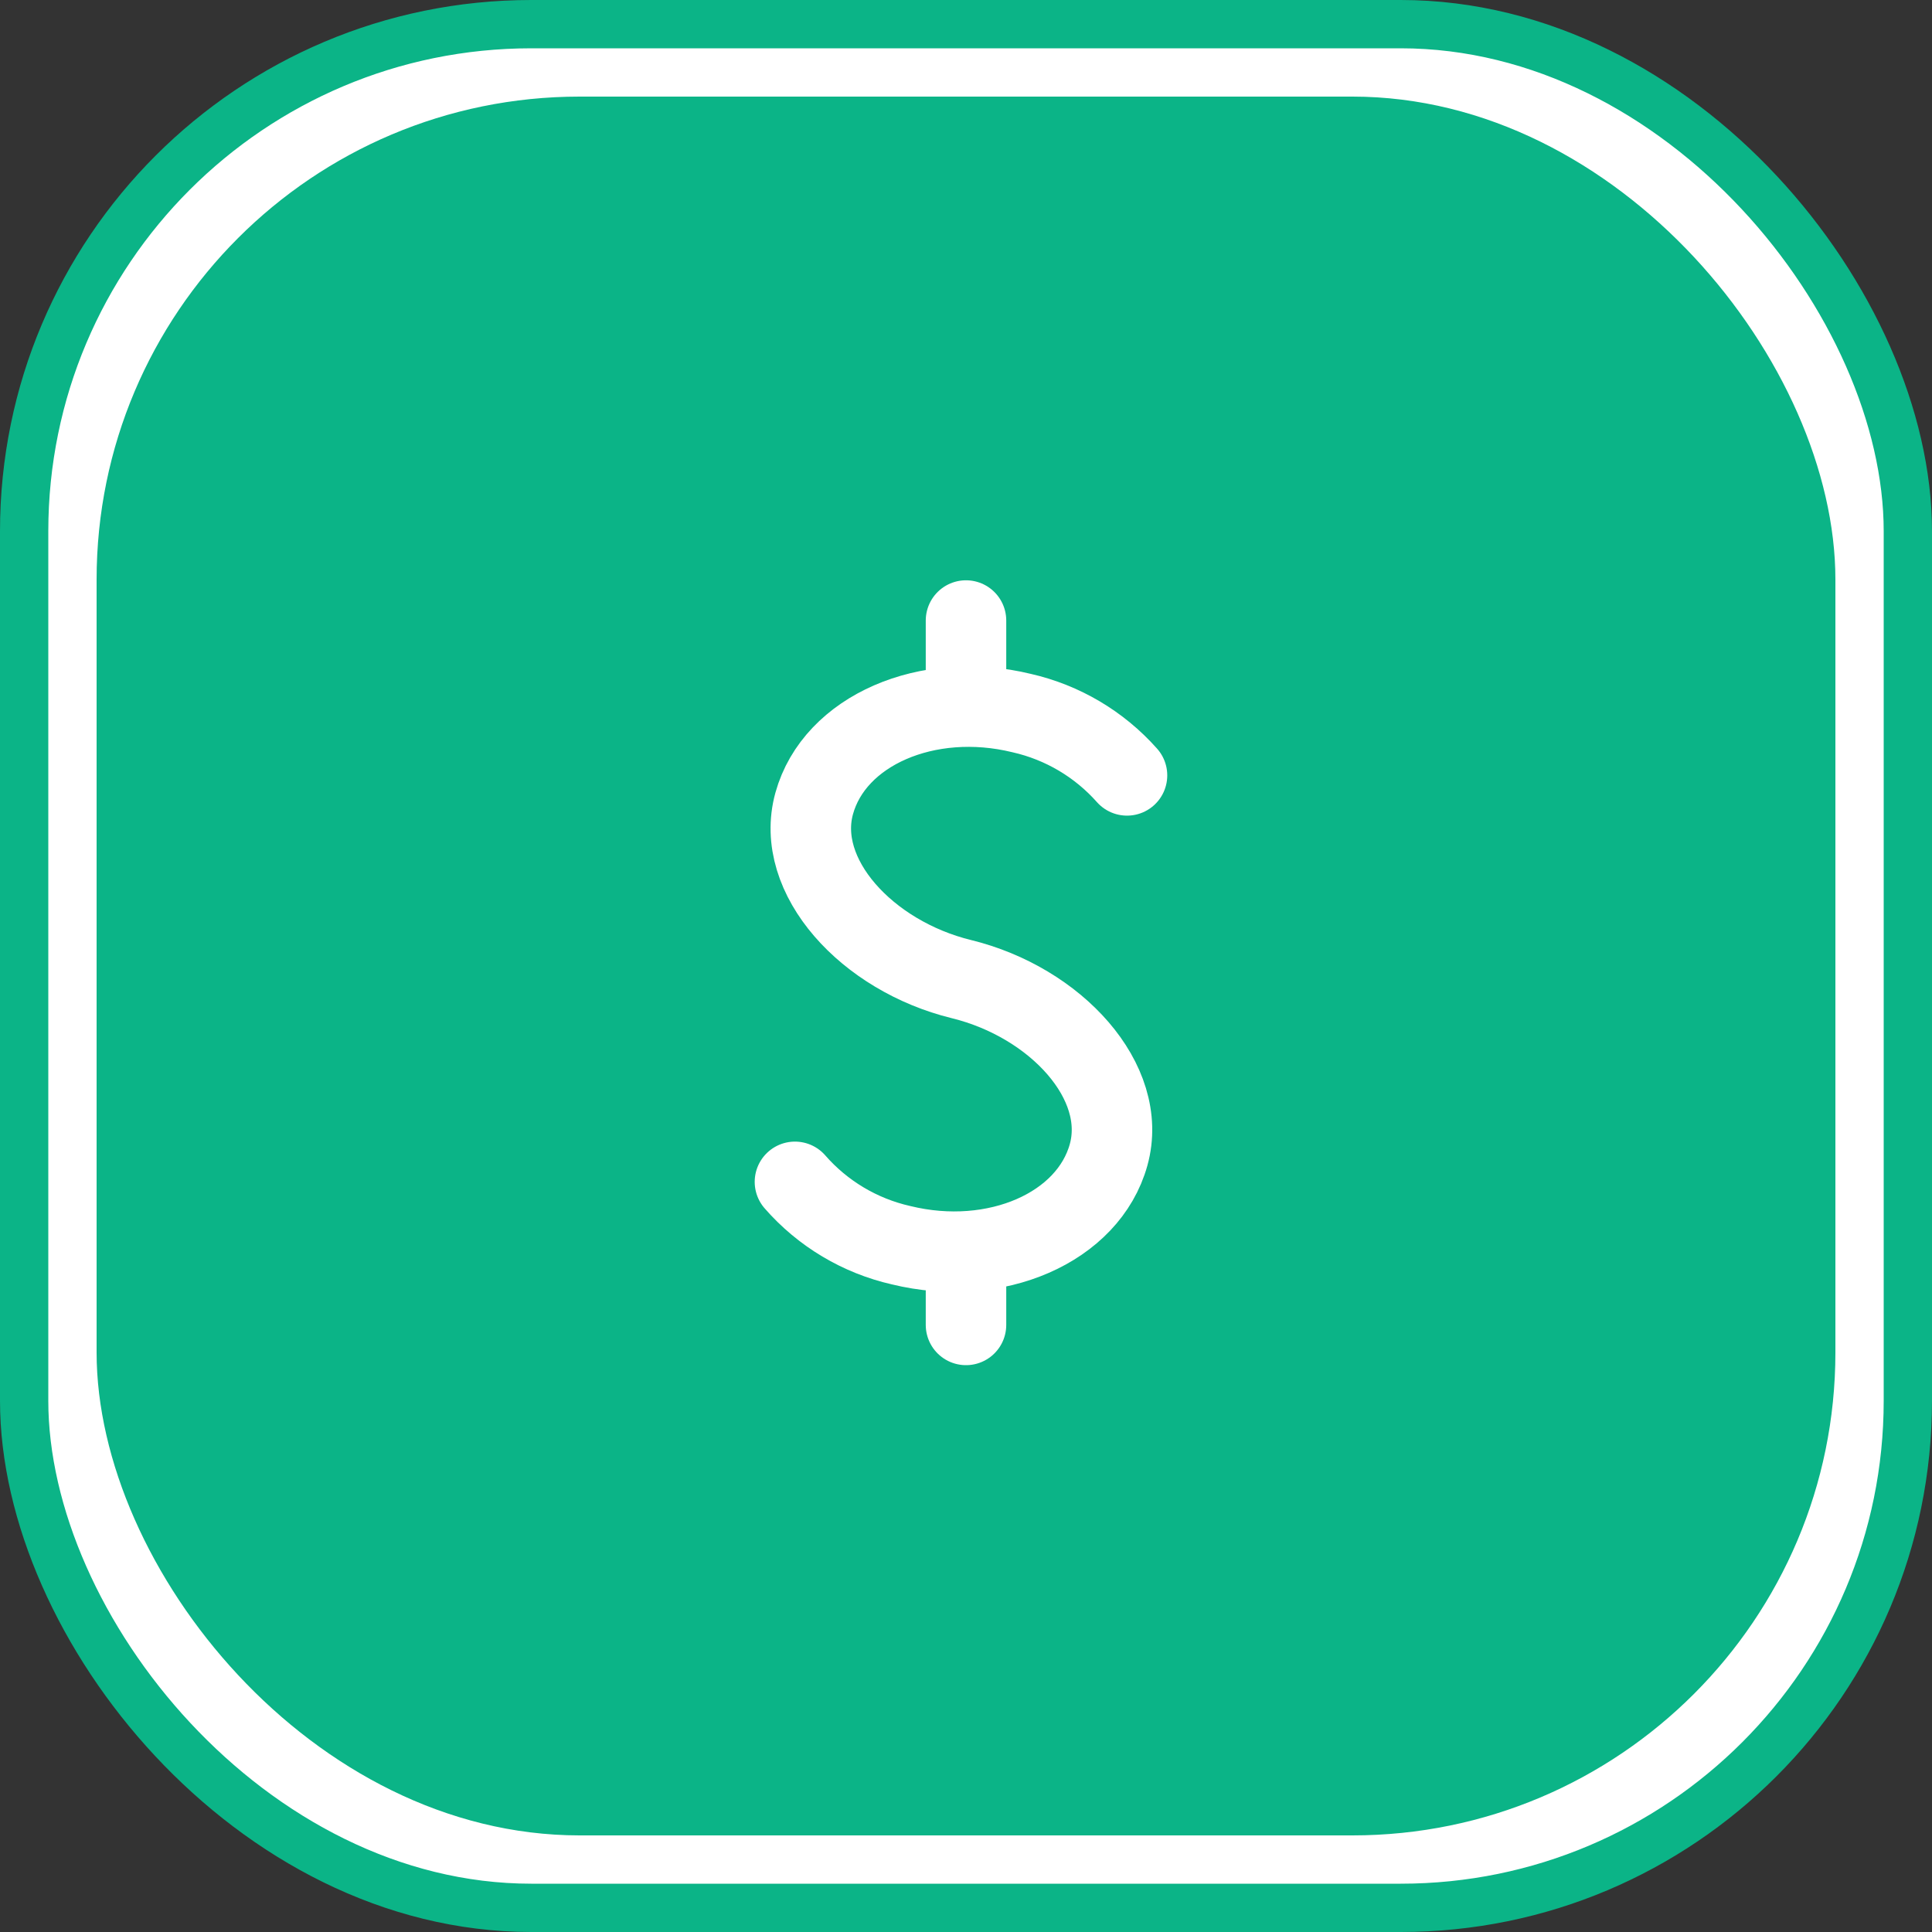
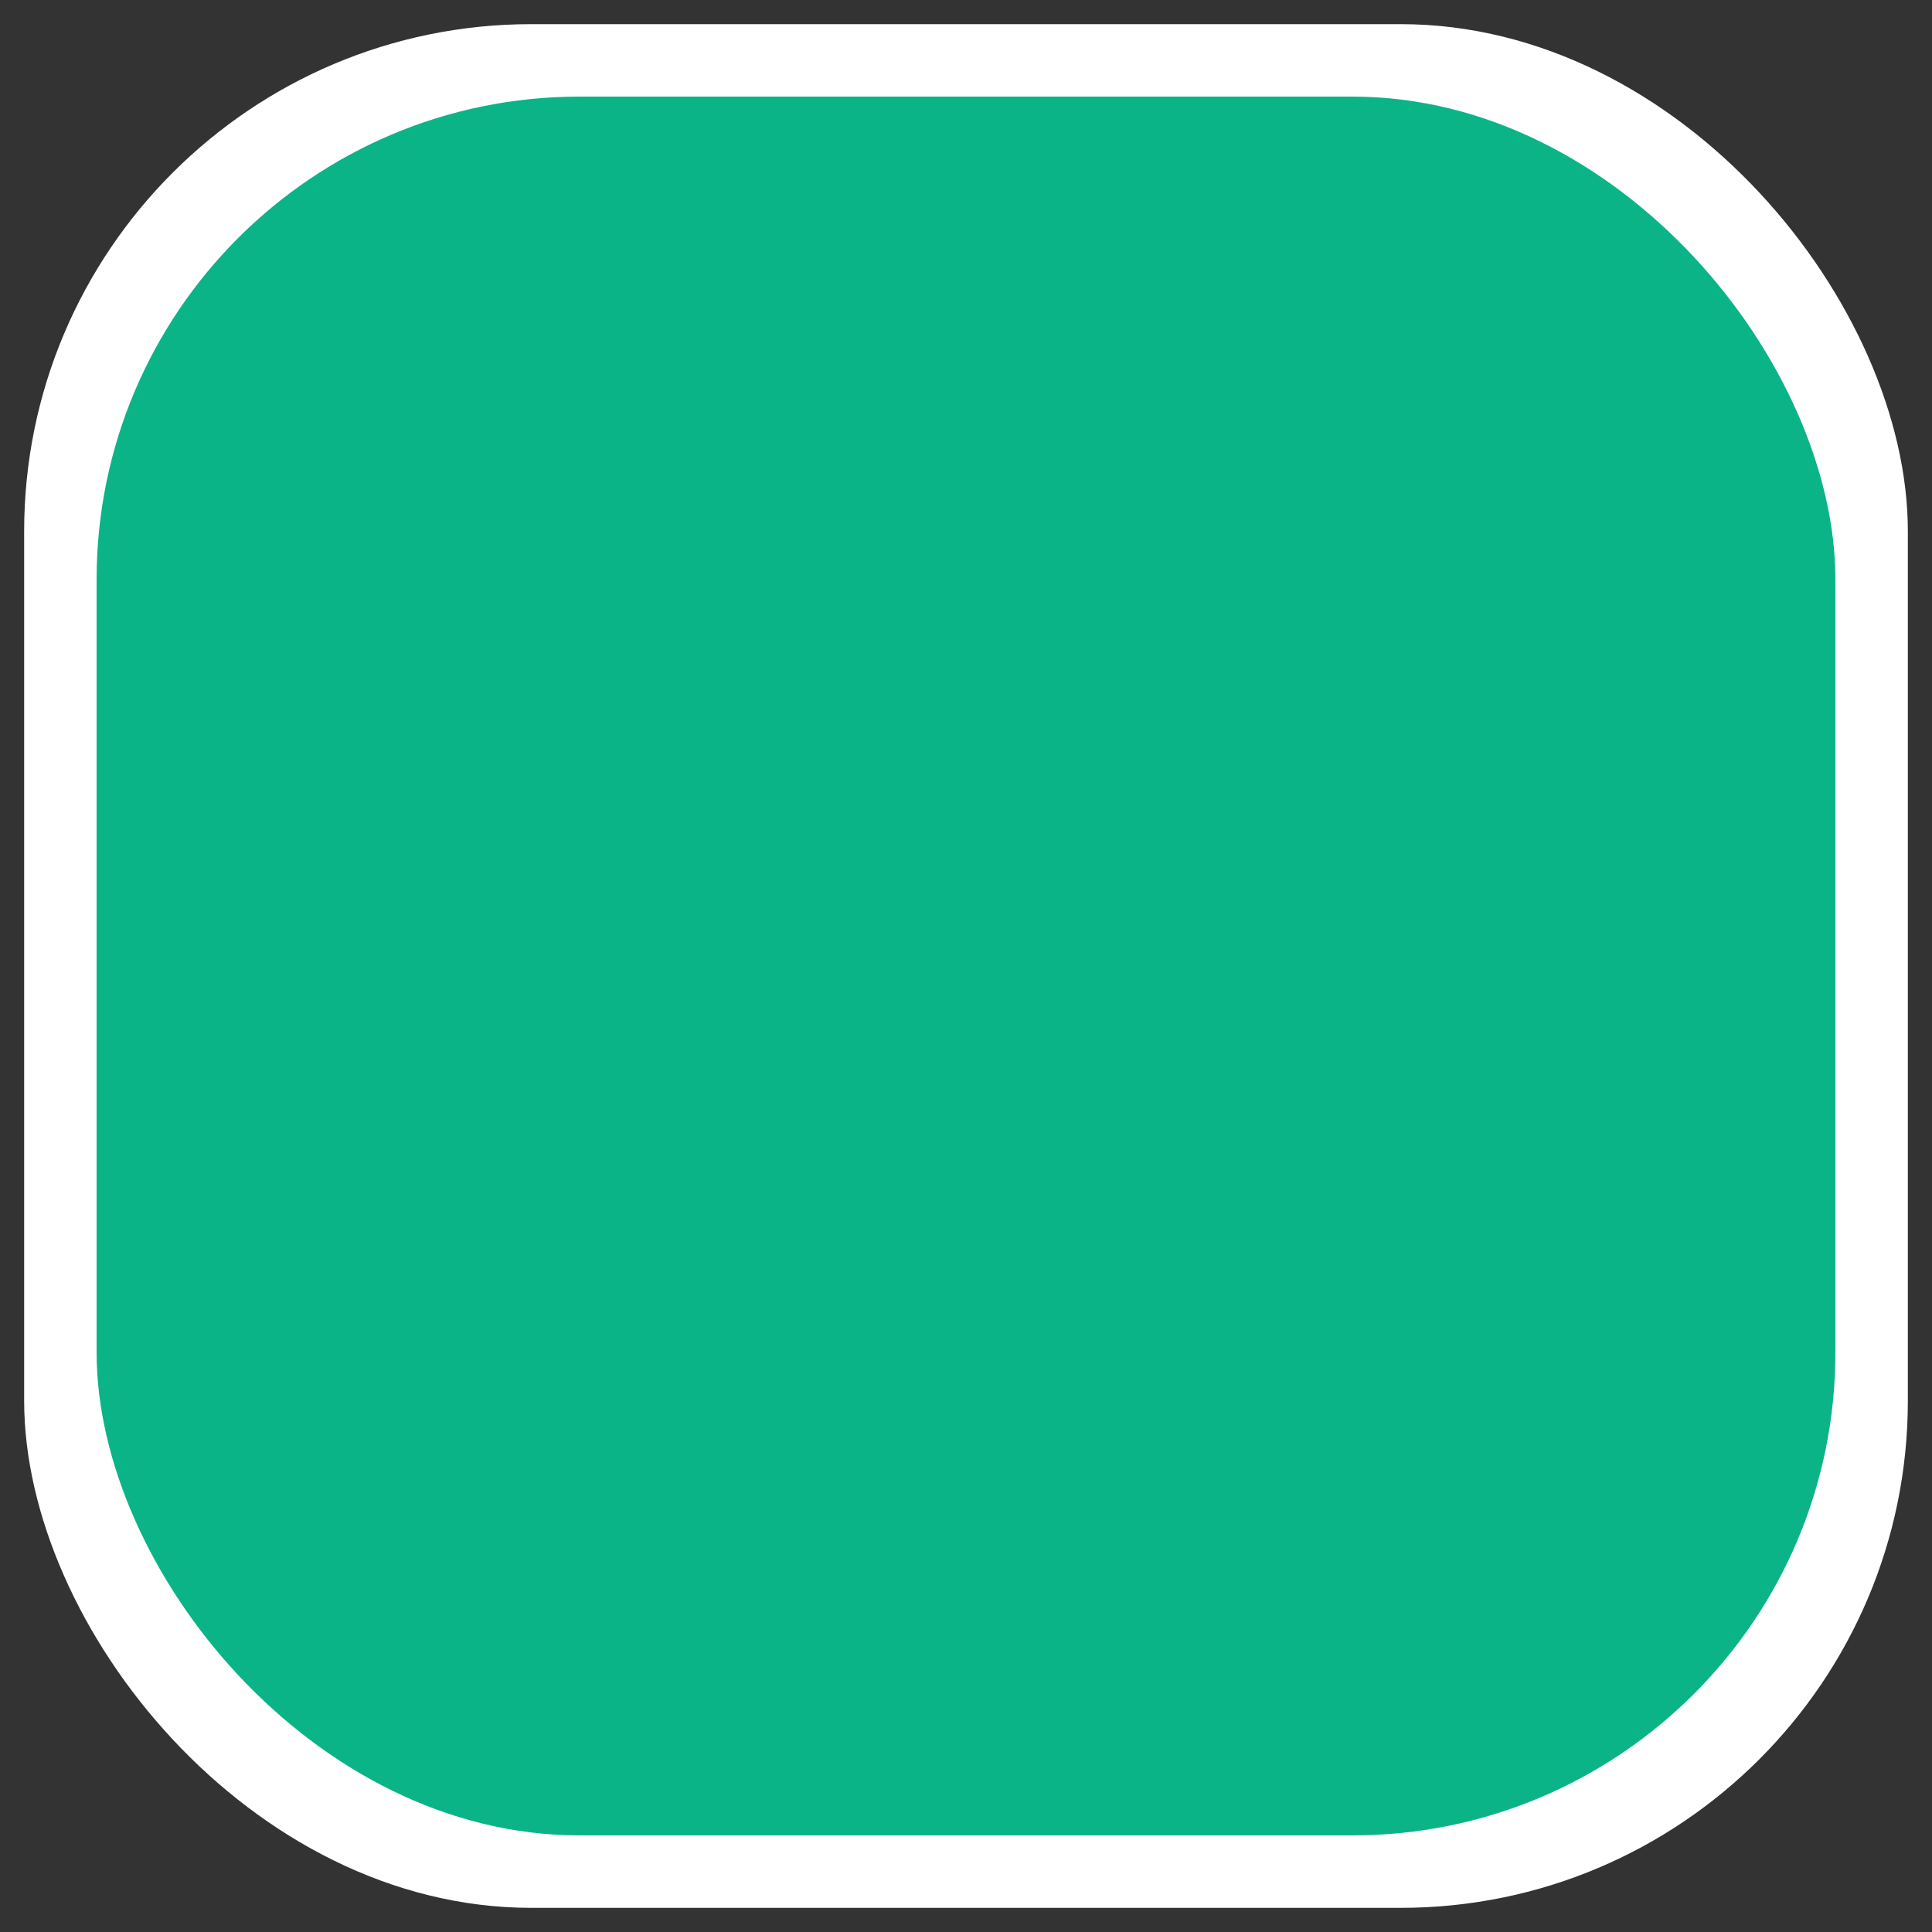
<svg xmlns="http://www.w3.org/2000/svg" width="80" height="80" viewBox="0 0 80 80" fill="none">
  <rect x="0" y="0" width="80" height="80" fill="#333333" stroke="none" />
  <rect x="1" y="1" width="78" height="78" rx="21" fill="white" />
-   <rect x="1" y="1" width="78" height="78" rx="21" stroke="#0BB487" stroke-width="2" />
  <rect x="4" y="4" width="72" height="72" rx="20" fill="#0BB487" />
-   <path d="M32.917 48.938C34.068 50.257 35.607 51.175 37.314 51.562C41.222 52.515 45.069 50.838 45.905 47.817C46.742 44.795 43.717 41.5 39.81 40.543C35.904 39.587 32.877 36.292 33.714 33.27C34.55 30.248 38.397 28.573 42.305 29.527C43.993 29.91 45.518 30.812 46.667 32.107M40 51.828V54.862M40 25.695V29.258" stroke="white" stroke-width="3.333" stroke-linecap="round" stroke-linejoin="round" />
</svg>